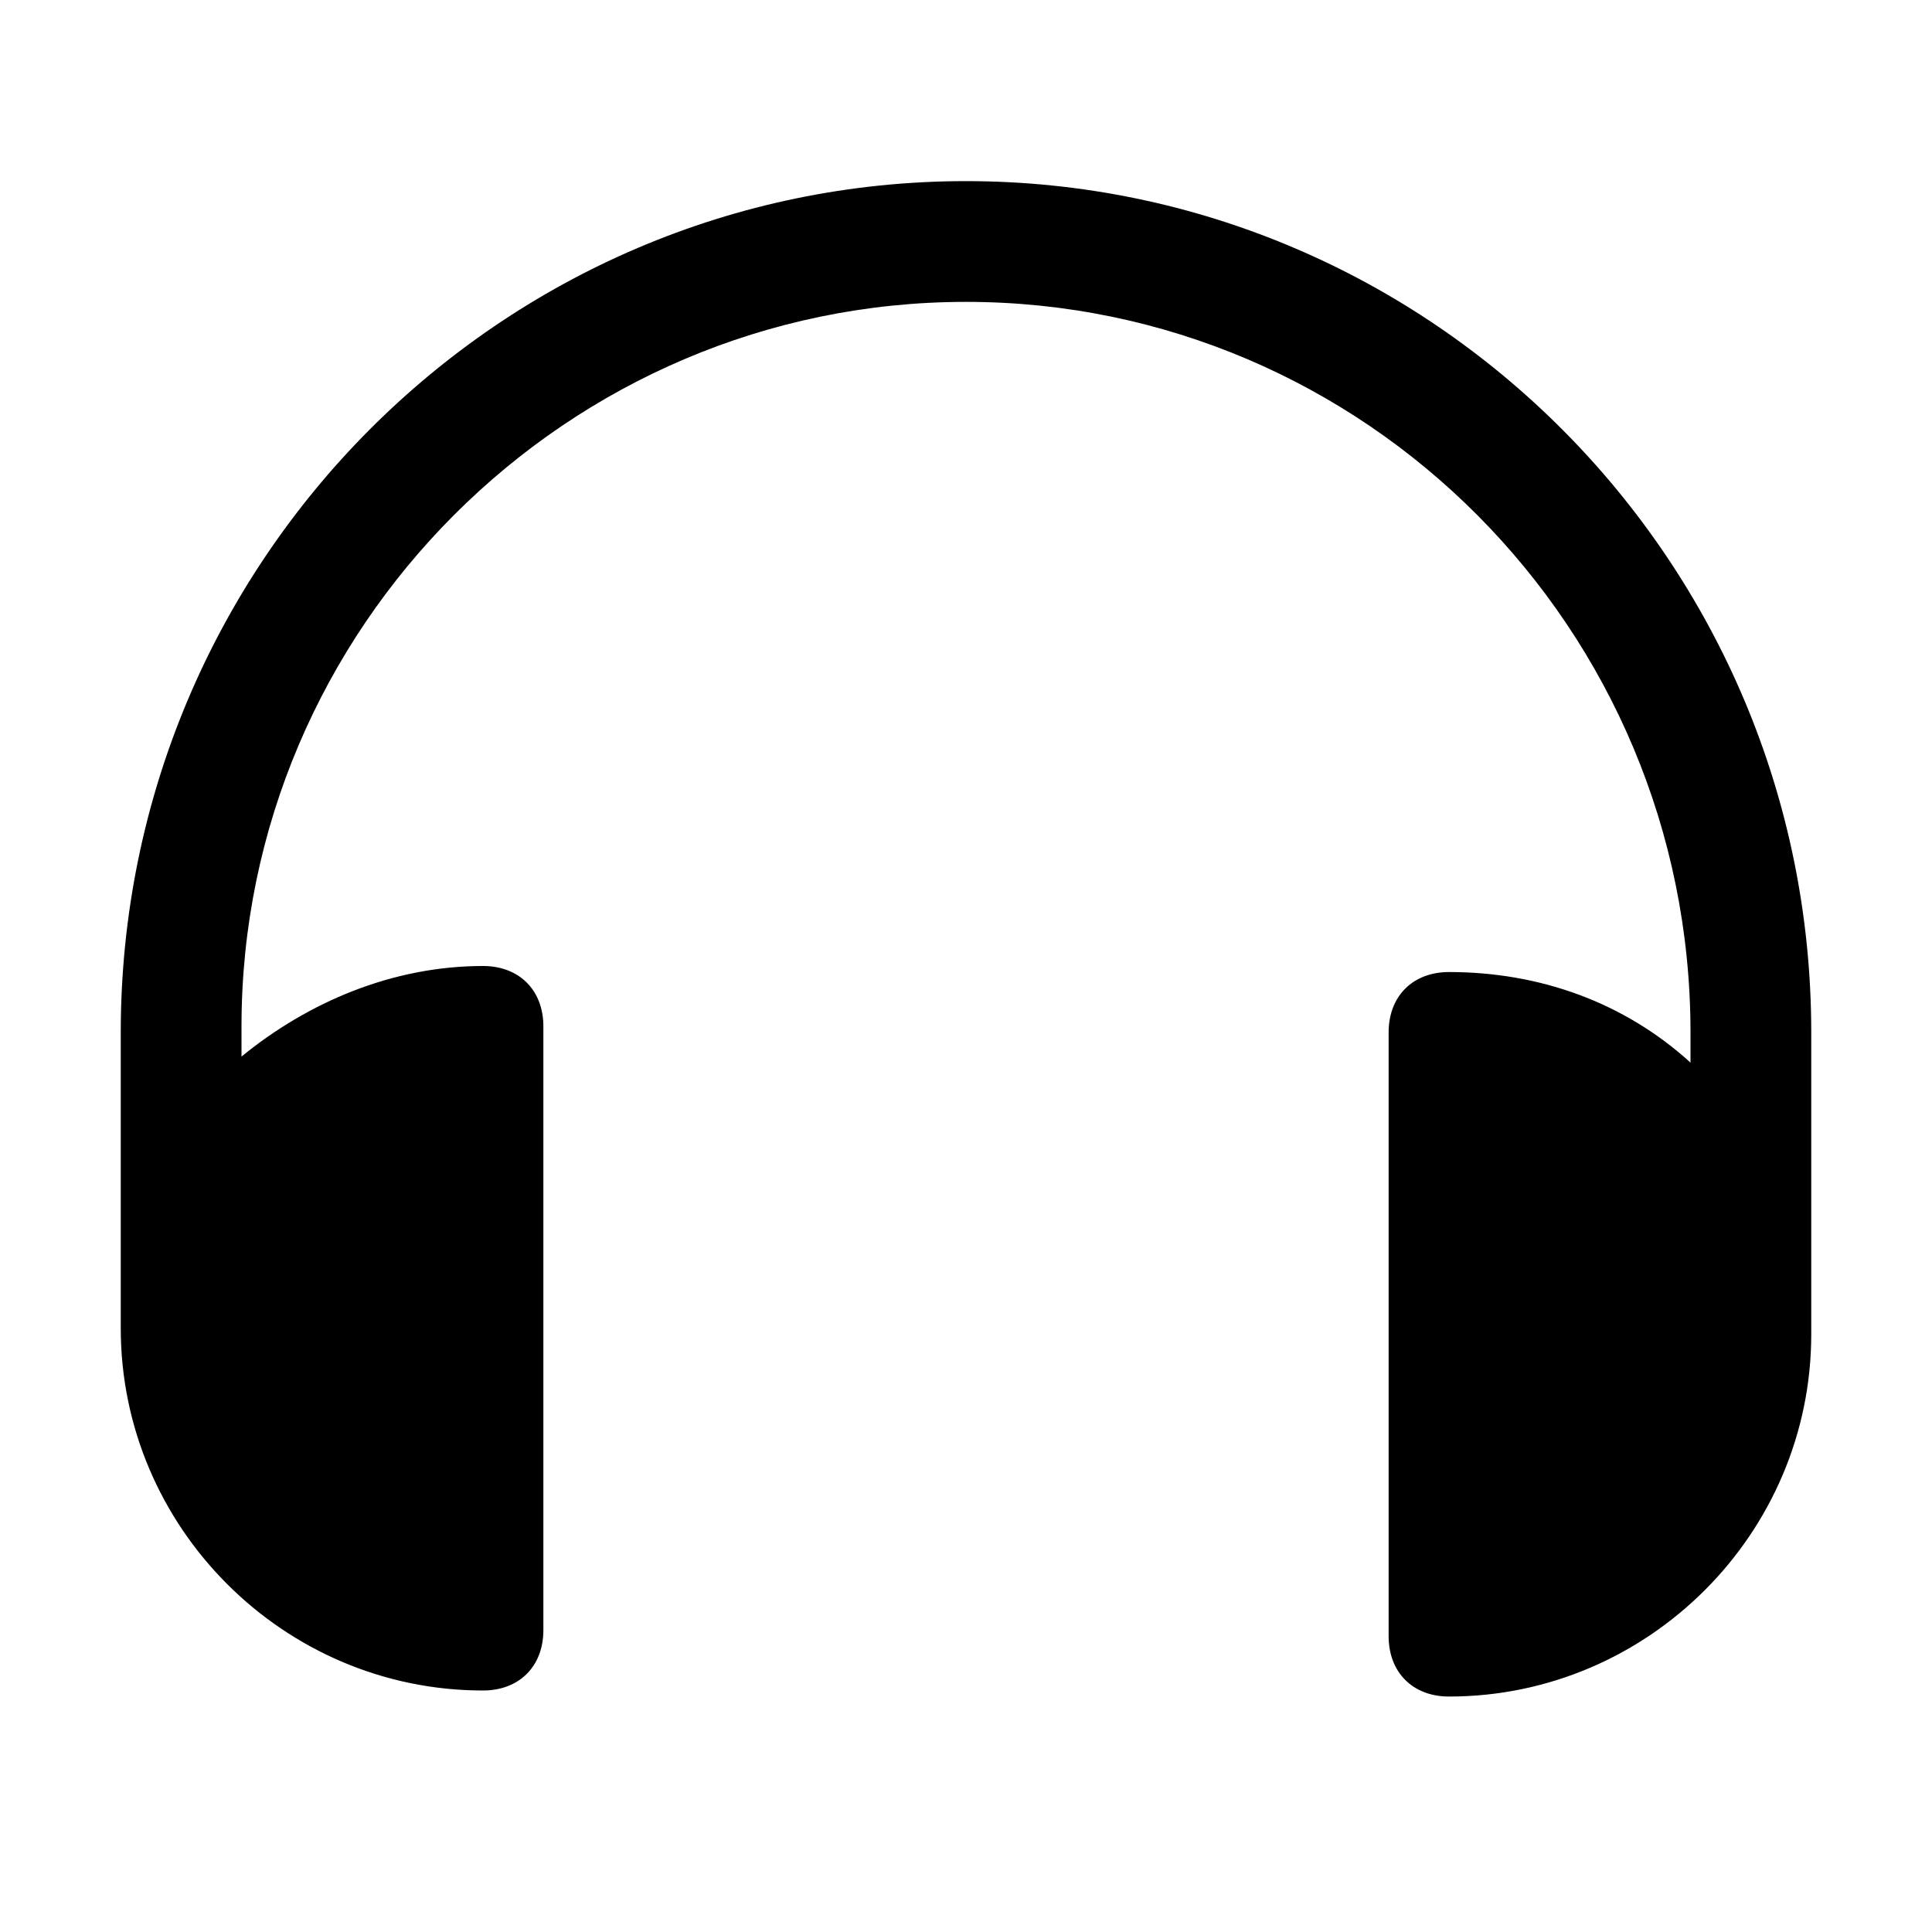
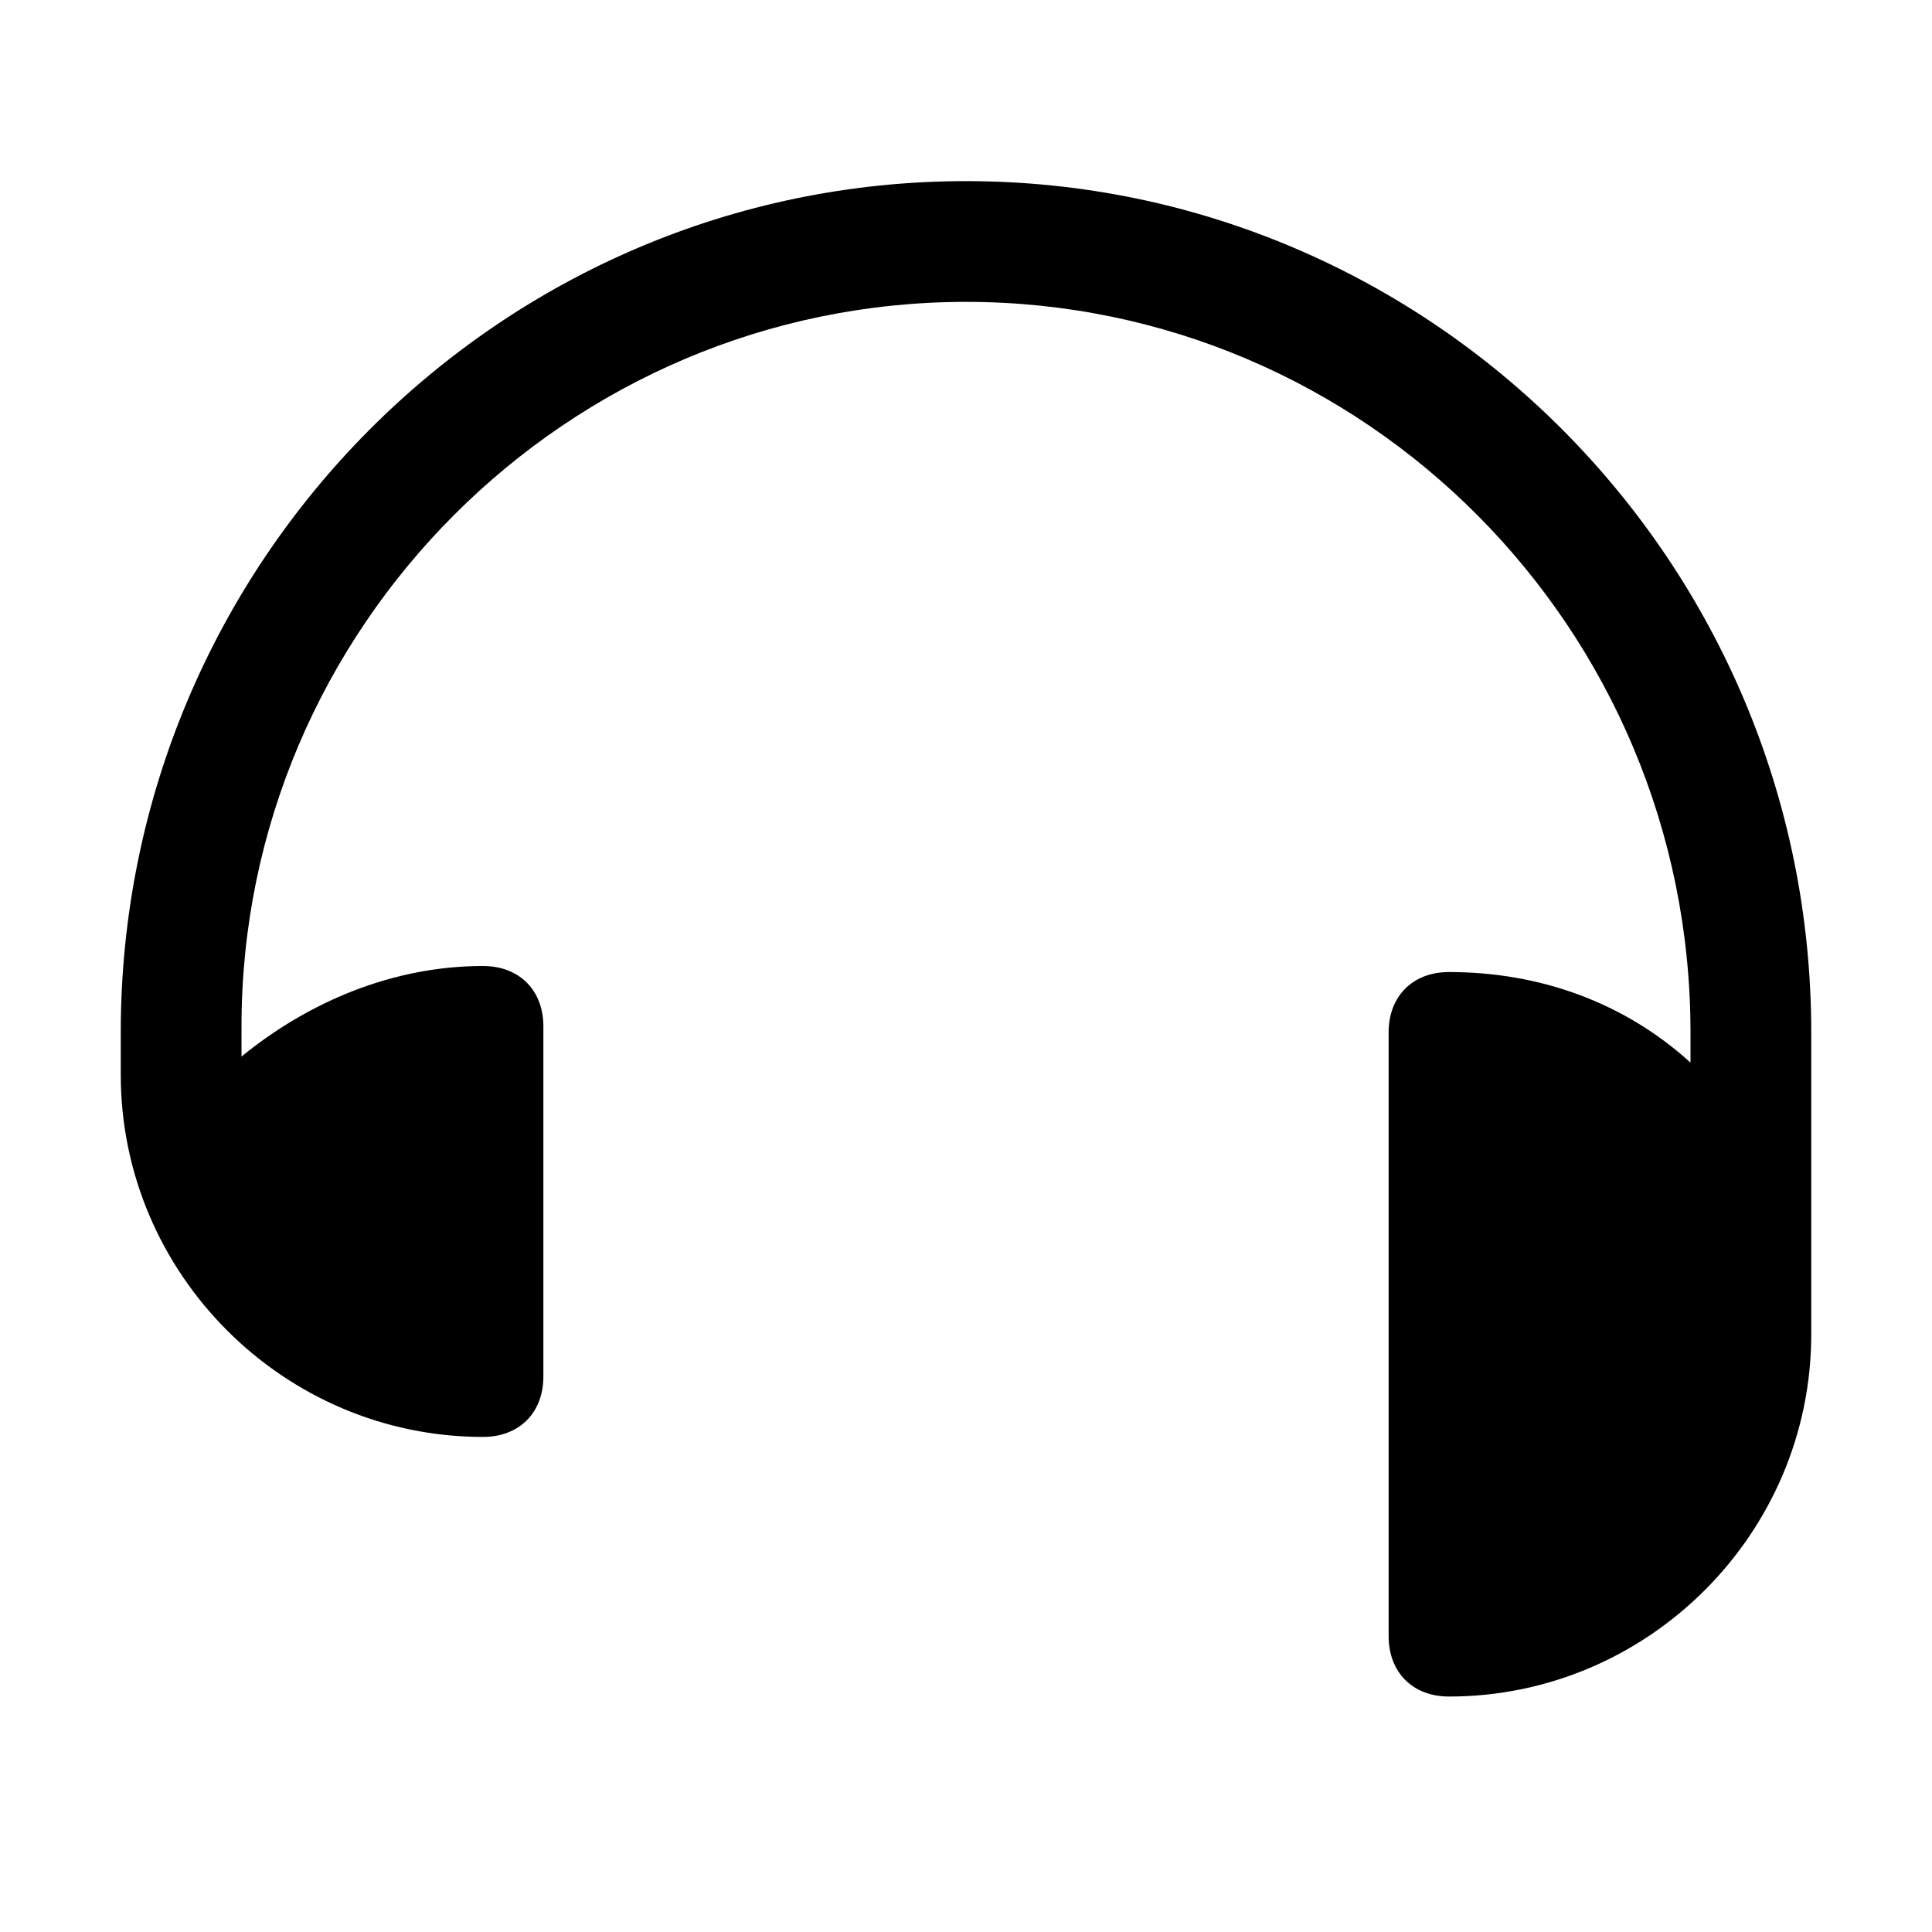
<svg xmlns="http://www.w3.org/2000/svg" version="1.1" id="Icons" viewBox="0 0 32 32" xml:space="preserve">
  <style type="text/css">
	.st0{fill:none;stroke:#000000;stroke-width:2;stroke-linecap:round;stroke-linejoin:round;stroke-miterlimit:10;}
</style>
-   <path d="M30,17.1C30,9.3,23.7,3,16,3S2,9.3,2,17.1v4.2c0,0.1,0,0.1,0,0.1c0,0.2,0,0.4,0,0.6c0,3.3,2.7,6,6,6c0.6,0,1-0.4,1-1V17  c0-0.6-0.4-1-1-1c-1.5,0-2.9,0.6-4,1.5v-0.5C4,10.4,9.4,5,16,5s12,5.4,12,12.1v0.5c-1.1-1-2.5-1.5-4-1.5c-0.6,0-1,0.4-1,1v10  c0,0.6,0.4,1,1,1c3.3,0,6-2.7,6-6c0-0.2,0-0.4,0-0.6c0-0.1,0-0.1,0-0.1V17.1z" />
+   <path d="M30,17.1C30,9.3,23.7,3,16,3S2,9.3,2,17.1c0,0.1,0,0.1,0,0.1c0,0.2,0,0.4,0,0.6c0,3.3,2.7,6,6,6c0.6,0,1-0.4,1-1V17  c0-0.6-0.4-1-1-1c-1.5,0-2.9,0.6-4,1.5v-0.5C4,10.4,9.4,5,16,5s12,5.4,12,12.1v0.5c-1.1-1-2.5-1.5-4-1.5c-0.6,0-1,0.4-1,1v10  c0,0.6,0.4,1,1,1c3.3,0,6-2.7,6-6c0-0.2,0-0.4,0-0.6c0-0.1,0-0.1,0-0.1V17.1z" />
</svg>